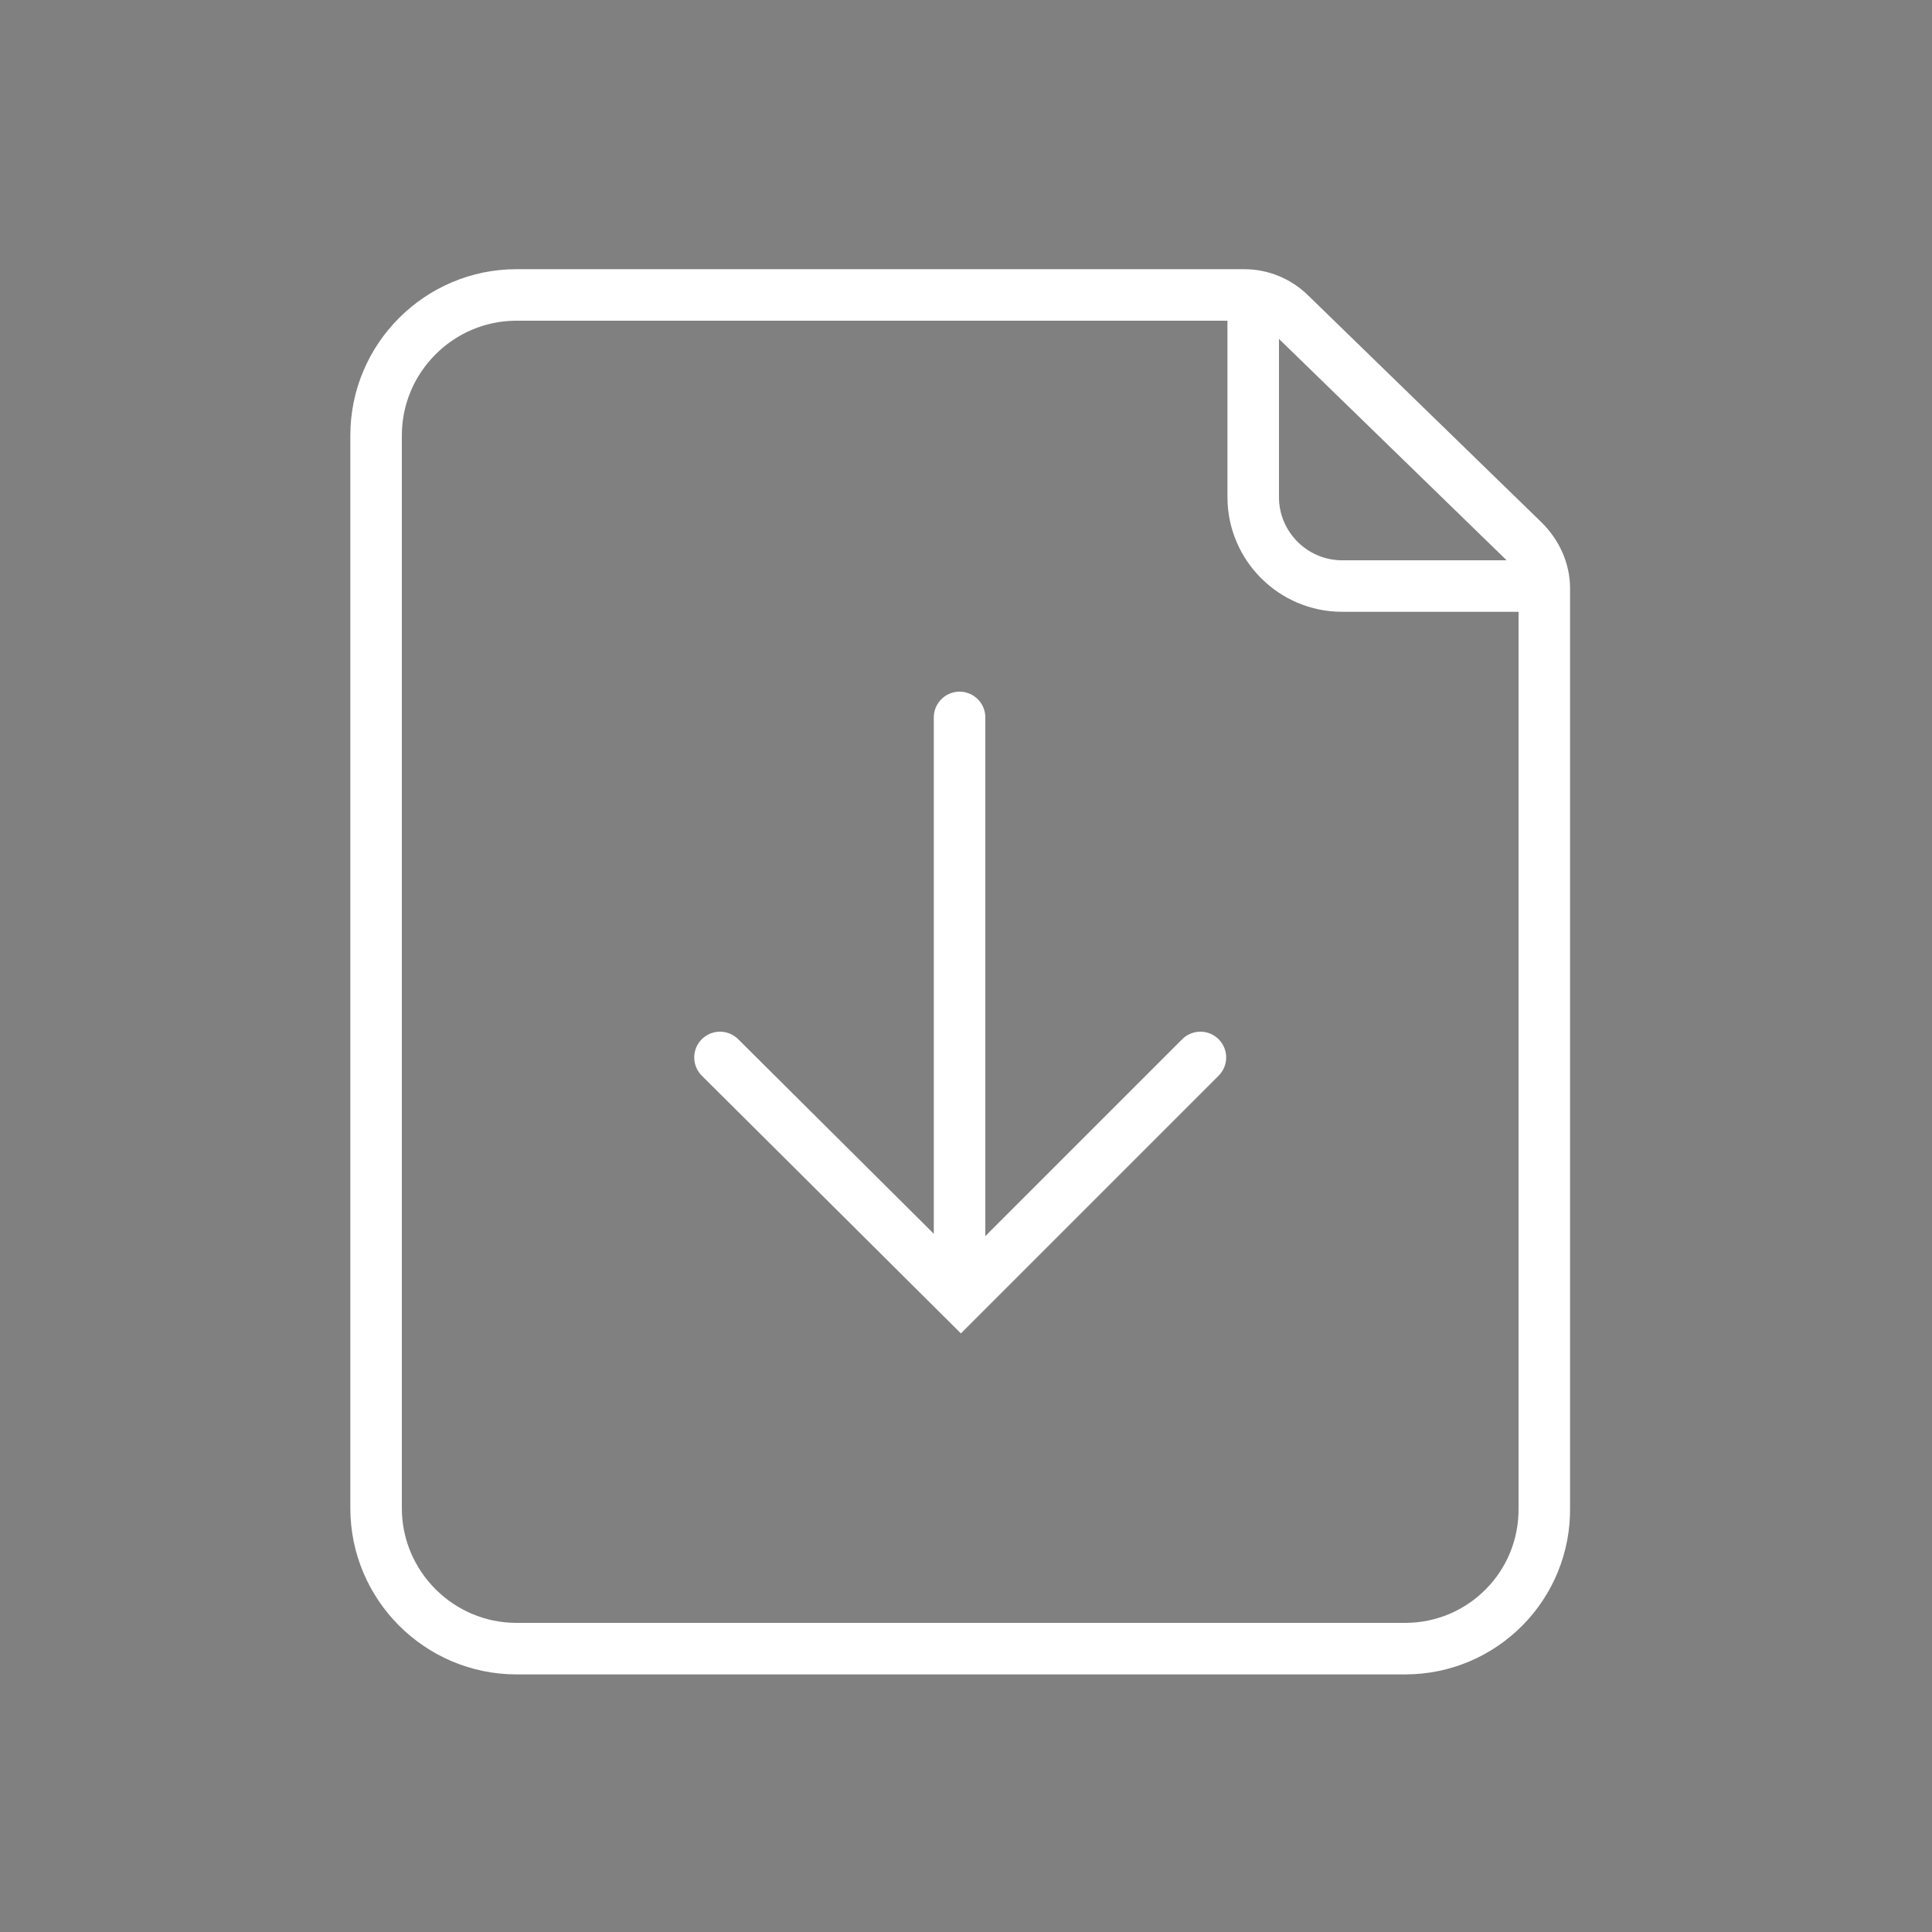
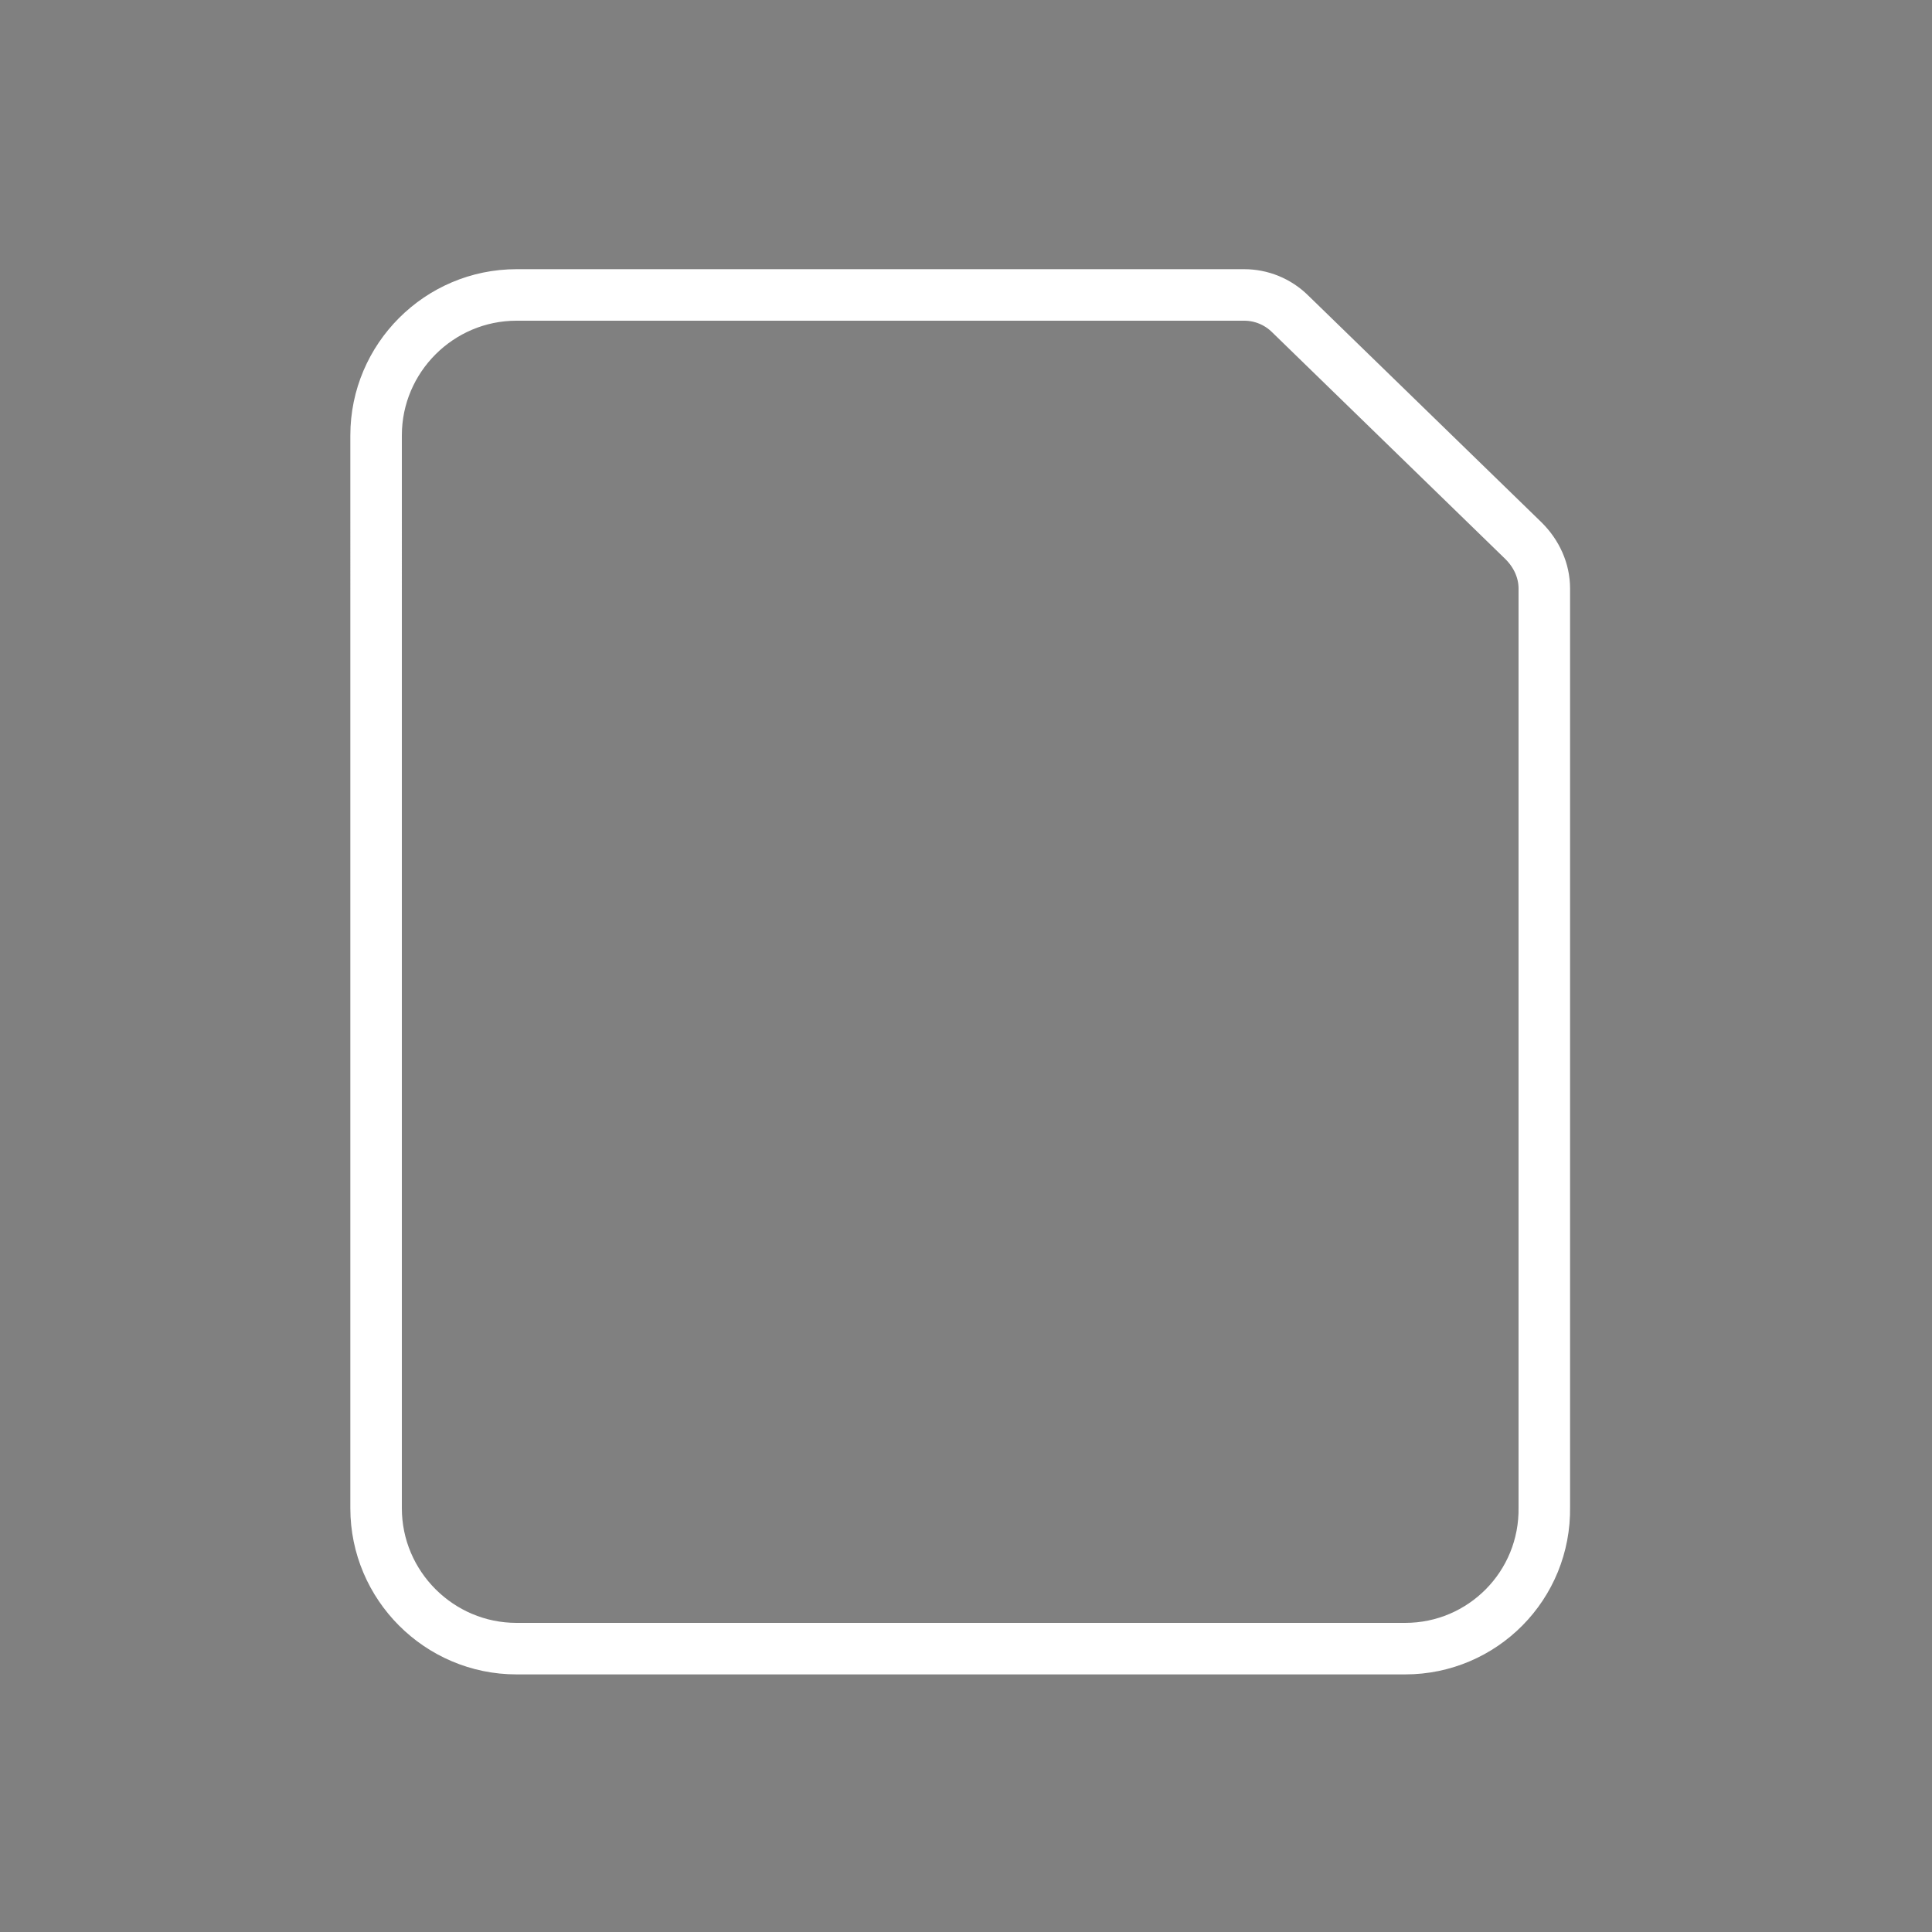
<svg xmlns="http://www.w3.org/2000/svg" version="1.1" id="图层_1" x="0px" y="0px" viewBox="0 0 150 150" style="enable-background:new 0 0 150 150;" xml:space="preserve">
  <rect x="0" y="0" width="150" height="150" fill="#808080" stroke="none" />
  <style type="text/css">
	.st0{fill:none;stroke:#FFFFFF;stroke-width:4;stroke-linecap:round;stroke-miterlimit:10;}
	.st1{fill:none;stroke:#FFFFFF;stroke-width:4;stroke-miterlimit:10;}
</style>
-   <line class="st0" x1="74.5" y1="55.7" x2="74.5" y2="96" />
-   <polyline class="st0" points="93.2,82.1 74.6,100.7 55.9,82.1 " />
  <path id="XMLID_79_" d="M65.3,61.6" />
  <path class="st1" d="M109.1,128h-69c-6,0-10.9-4.9-10.9-10.9V33.8c0-6,4.9-10.9,10.9-10.9h56.5c1.3,0,2.6,0.5,3.6,1.5L118.3,42  c1,1,1.6,2.3,1.6,3.7V117C120,123.1,115.1,128,109.1,128z" />
-   <path class="st1" d="M120.8,45.5h-16.6c-3.8,0-6.9-3.1-6.9-6.9V22" />
</svg>